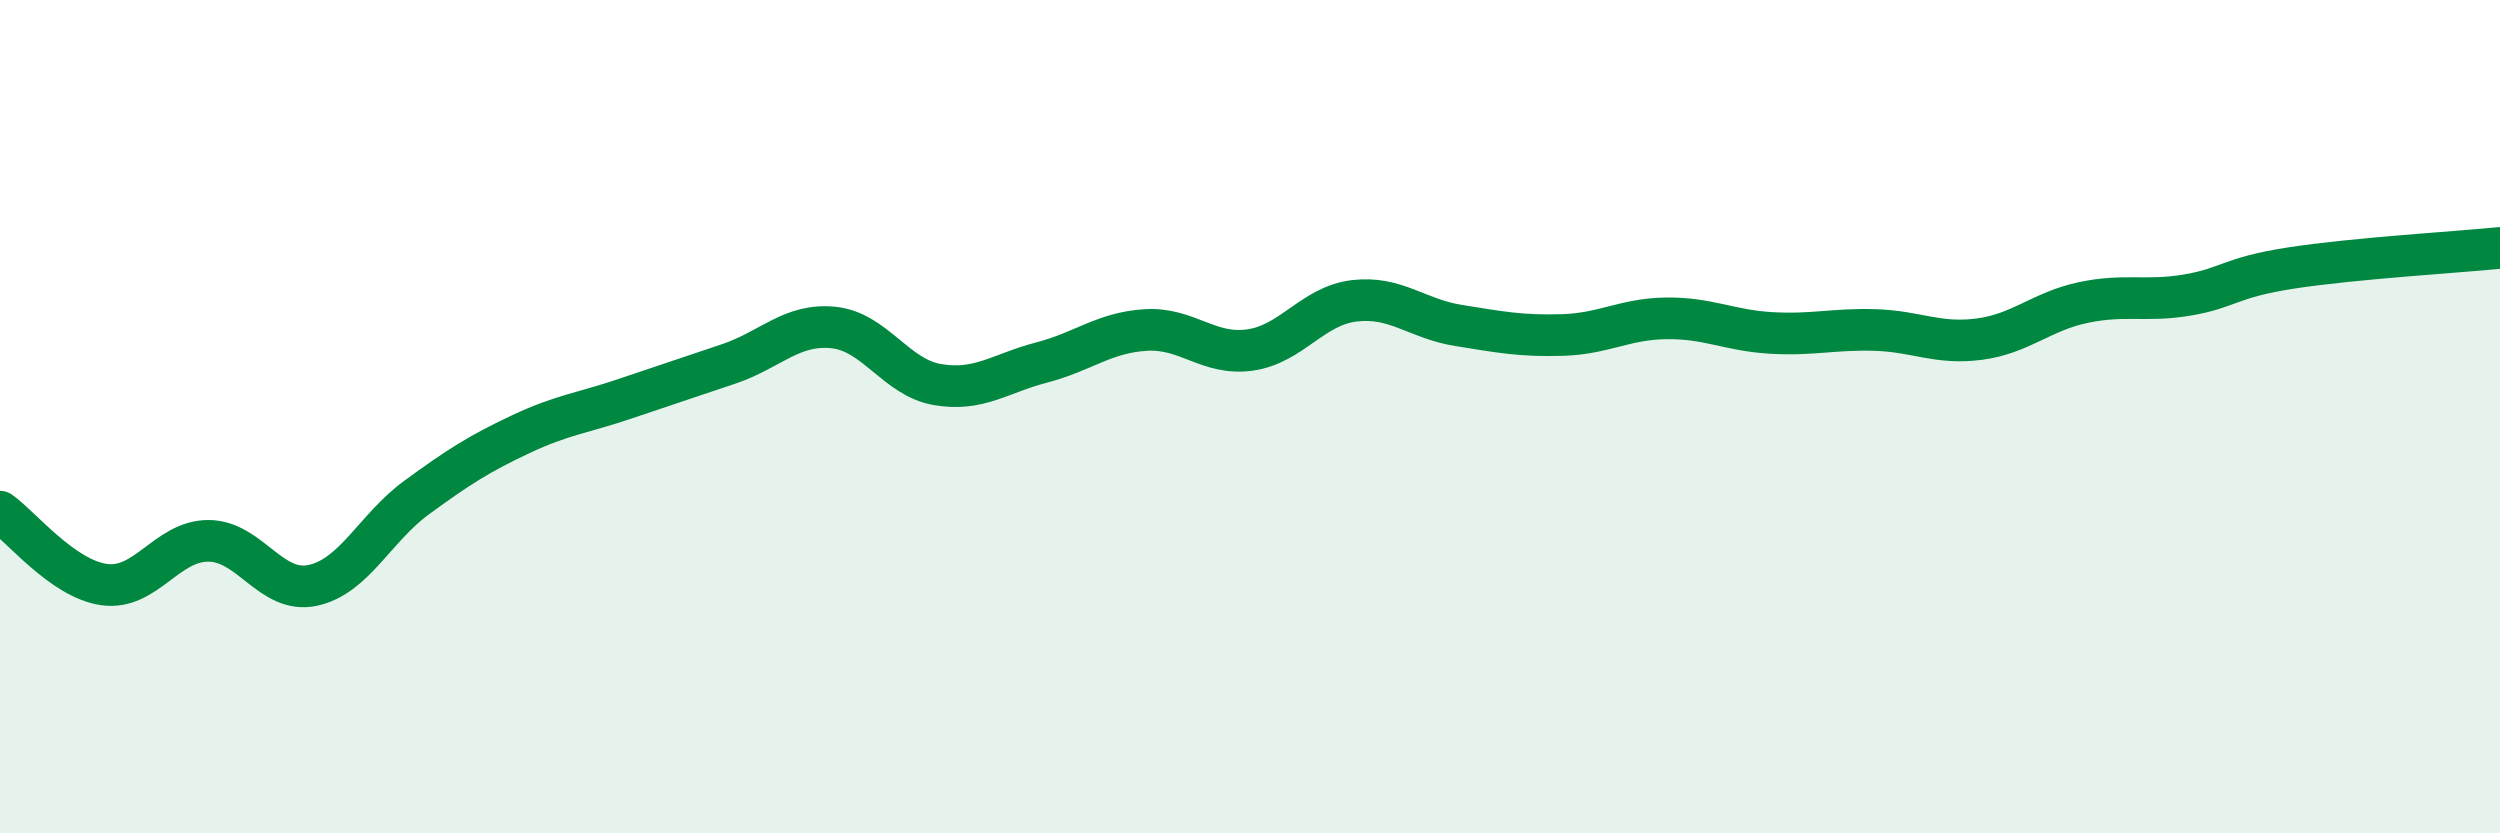
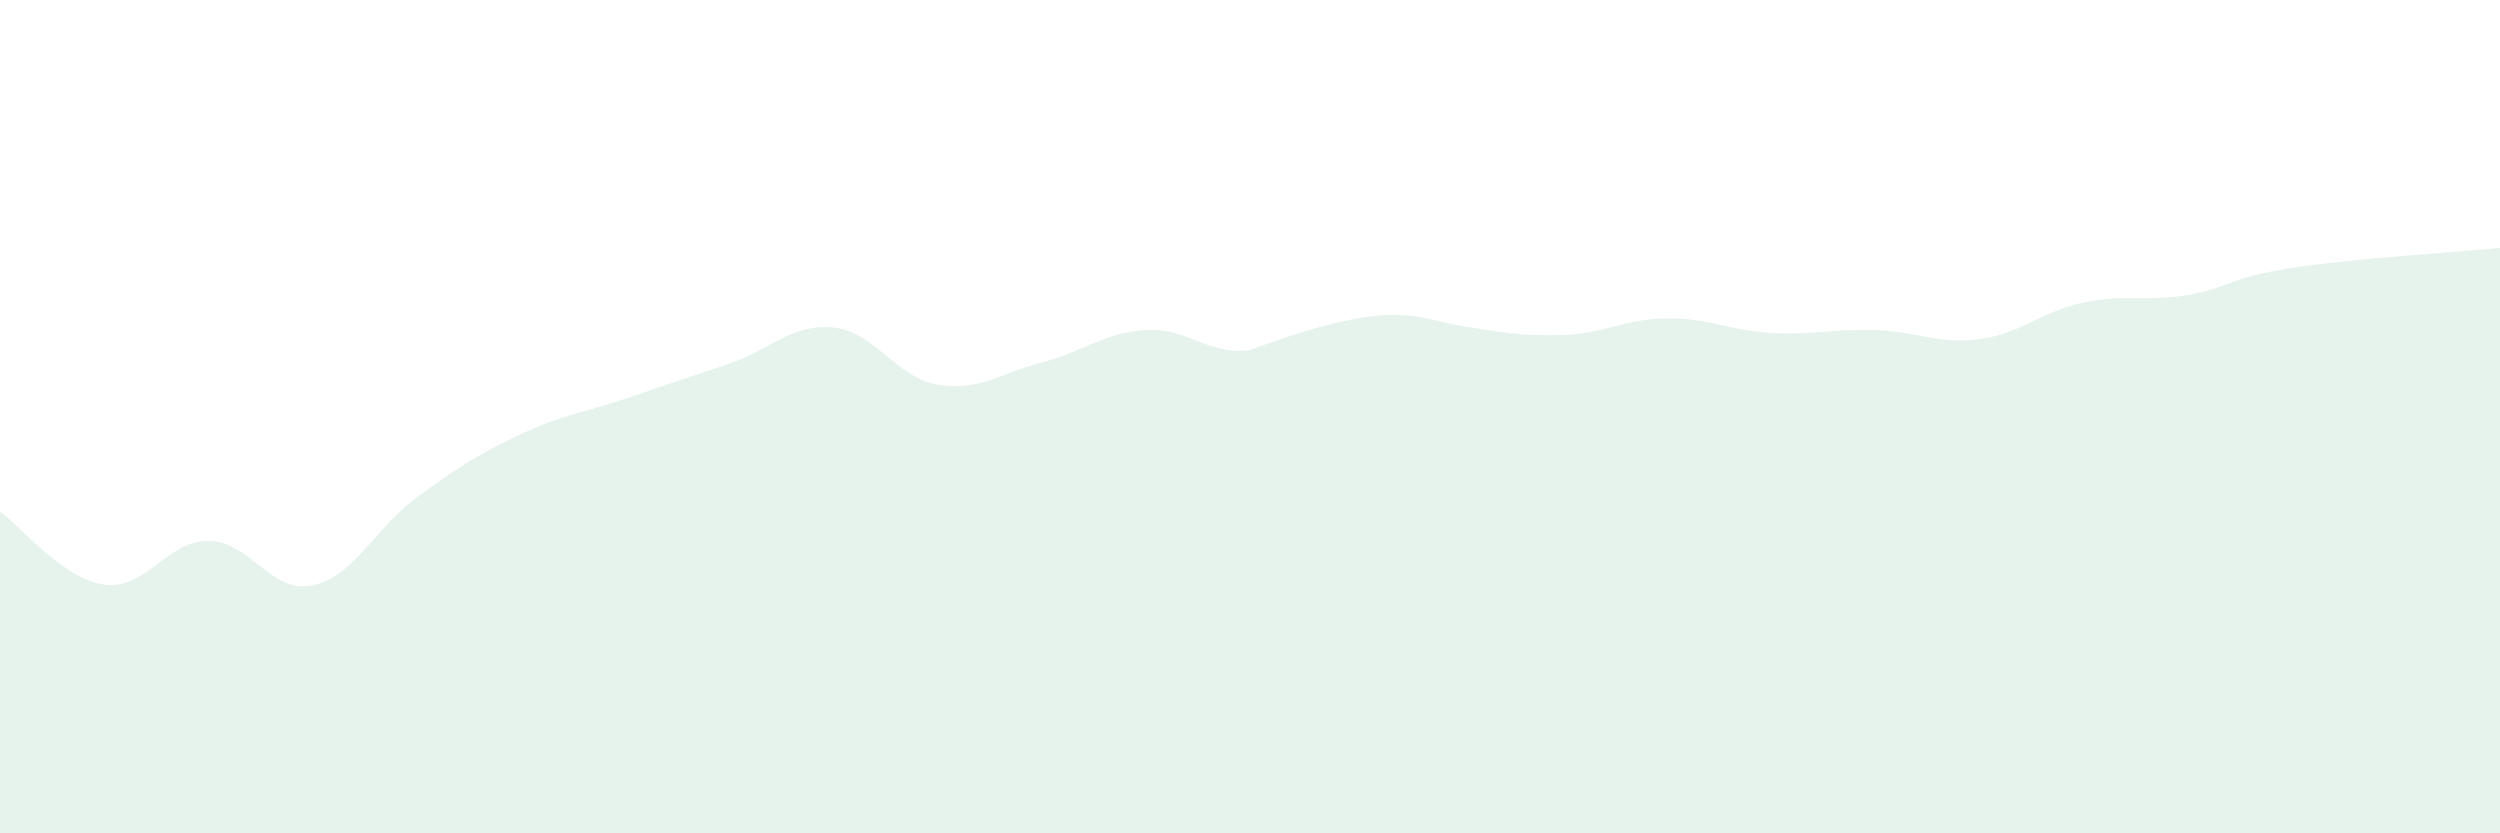
<svg xmlns="http://www.w3.org/2000/svg" width="60" height="20" viewBox="0 0 60 20">
-   <path d="M 0,12.28 C 0.5,12.63 1.5,13.89 2.5,14.03 C 3.5,14.17 4,12.98 5,12.98 C 6,12.98 6.5,14.26 7.5,14.05 C 8.5,13.84 9,12.67 10,11.94 C 11,11.21 11.5,10.89 12.5,10.42 C 13.5,9.95 14,9.91 15,9.57 C 16,9.23 16.5,9.07 17.5,8.73 C 18.5,8.39 19,7.76 20,7.86 C 21,7.96 21.5,9.06 22.5,9.23 C 23.5,9.4 24,8.96 25,8.7 C 26,8.44 26.5,7.98 27.5,7.92 C 28.5,7.86 29,8.54 30,8.4 C 31,8.26 31.5,7.34 32.5,7.22 C 33.5,7.1 34,7.65 35,7.81 C 36,7.97 36.5,8.07 37.5,8.04 C 38.5,8.01 39,7.65 40,7.64 C 41,7.63 41.5,7.93 42.5,7.99 C 43.5,8.05 44,7.89 45,7.92 C 46,7.95 46.5,8.27 47.5,8.14 C 48.5,8.01 49,7.47 50,7.26 C 51,7.05 51.5,7.25 52.5,7.08 C 53.5,6.91 53.5,6.66 55,6.43 C 56.5,6.2 59,6.05 60,5.95L60 20L0 20Z" fill="#008740" opacity="0.1" stroke-linecap="round" stroke-linejoin="round" />
-   <path d="M 0,12.28 C 0.5,12.63 1.5,13.89 2.5,14.03 C 3.5,14.17 4,12.98 5,12.98 C 6,12.98 6.5,14.26 7.5,14.05 C 8.5,13.84 9,12.67 10,11.94 C 11,11.21 11.5,10.89 12.5,10.42 C 13.5,9.95 14,9.91 15,9.57 C 16,9.23 16.5,9.07 17.5,8.73 C 18.5,8.39 19,7.76 20,7.86 C 21,7.96 21.5,9.06 22.5,9.23 C 23.5,9.4 24,8.96 25,8.7 C 26,8.44 26.5,7.98 27.5,7.92 C 28.5,7.86 29,8.54 30,8.4 C 31,8.26 31.5,7.34 32.5,7.22 C 33.5,7.1 34,7.65 35,7.81 C 36,7.97 36.5,8.07 37.5,8.04 C 38.5,8.01 39,7.65 40,7.64 C 41,7.63 41.5,7.93 42.5,7.99 C 43.5,8.05 44,7.89 45,7.92 C 46,7.95 46.5,8.27 47.5,8.14 C 48.5,8.01 49,7.47 50,7.26 C 51,7.05 51.5,7.25 52.5,7.08 C 53.5,6.91 53.5,6.66 55,6.43 C 56.5,6.2 59,6.05 60,5.95" stroke="#008740" stroke-width="1" fill="none" stroke-linecap="round" stroke-linejoin="round" />
+   <path d="M 0,12.28 C 0.5,12.63 1.5,13.89 2.5,14.03 C 3.5,14.17 4,12.98 5,12.98 C 6,12.98 6.5,14.26 7.5,14.05 C 8.5,13.84 9,12.67 10,11.94 C 11,11.21 11.5,10.89 12.5,10.42 C 13.5,9.95 14,9.91 15,9.57 C 16,9.23 16.5,9.07 17.5,8.73 C 18.5,8.39 19,7.76 20,7.86 C 21,7.96 21.5,9.06 22.5,9.23 C 23.5,9.4 24,8.96 25,8.7 C 26,8.44 26.5,7.98 27.5,7.92 C 28.5,7.86 29,8.54 30,8.4 C 33.5,7.1 34,7.65 35,7.81 C 36,7.97 36.5,8.07 37.5,8.04 C 38.5,8.01 39,7.65 40,7.64 C 41,7.63 41.5,7.93 42.5,7.99 C 43.5,8.05 44,7.89 45,7.92 C 46,7.95 46.5,8.27 47.5,8.14 C 48.5,8.01 49,7.47 50,7.26 C 51,7.05 51.5,7.25 52.5,7.08 C 53.5,6.91 53.5,6.66 55,6.43 C 56.5,6.2 59,6.05 60,5.95L60 20L0 20Z" fill="#008740" opacity="0.1" stroke-linecap="round" stroke-linejoin="round" />
</svg>